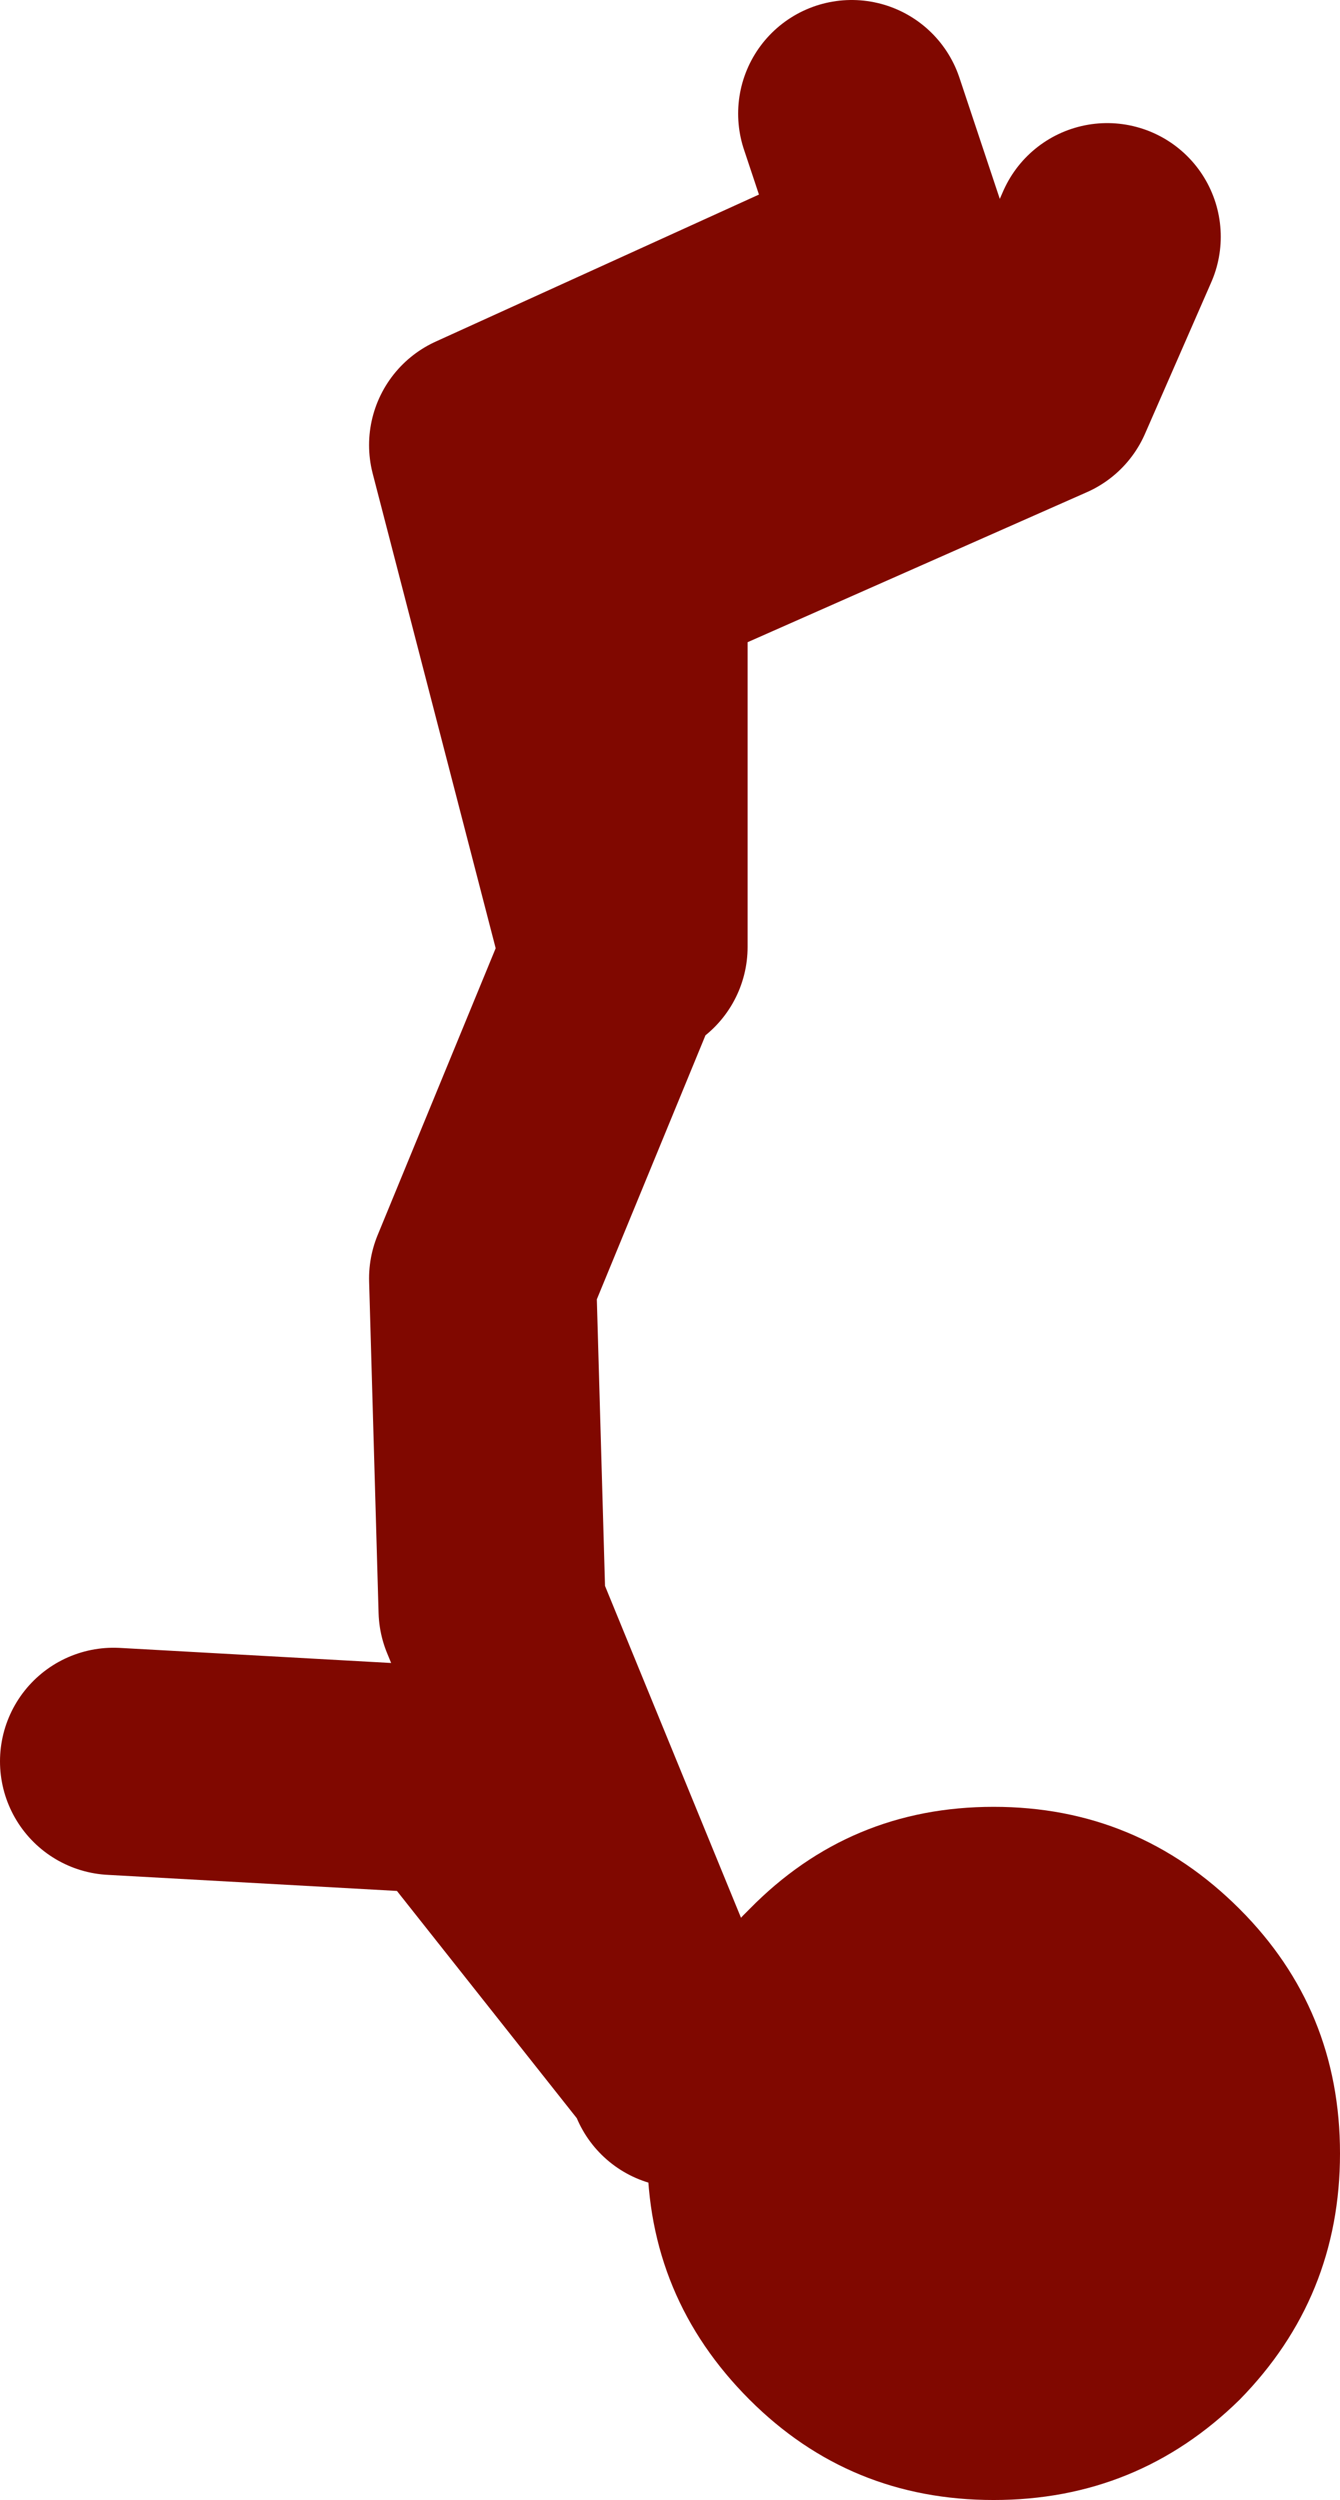
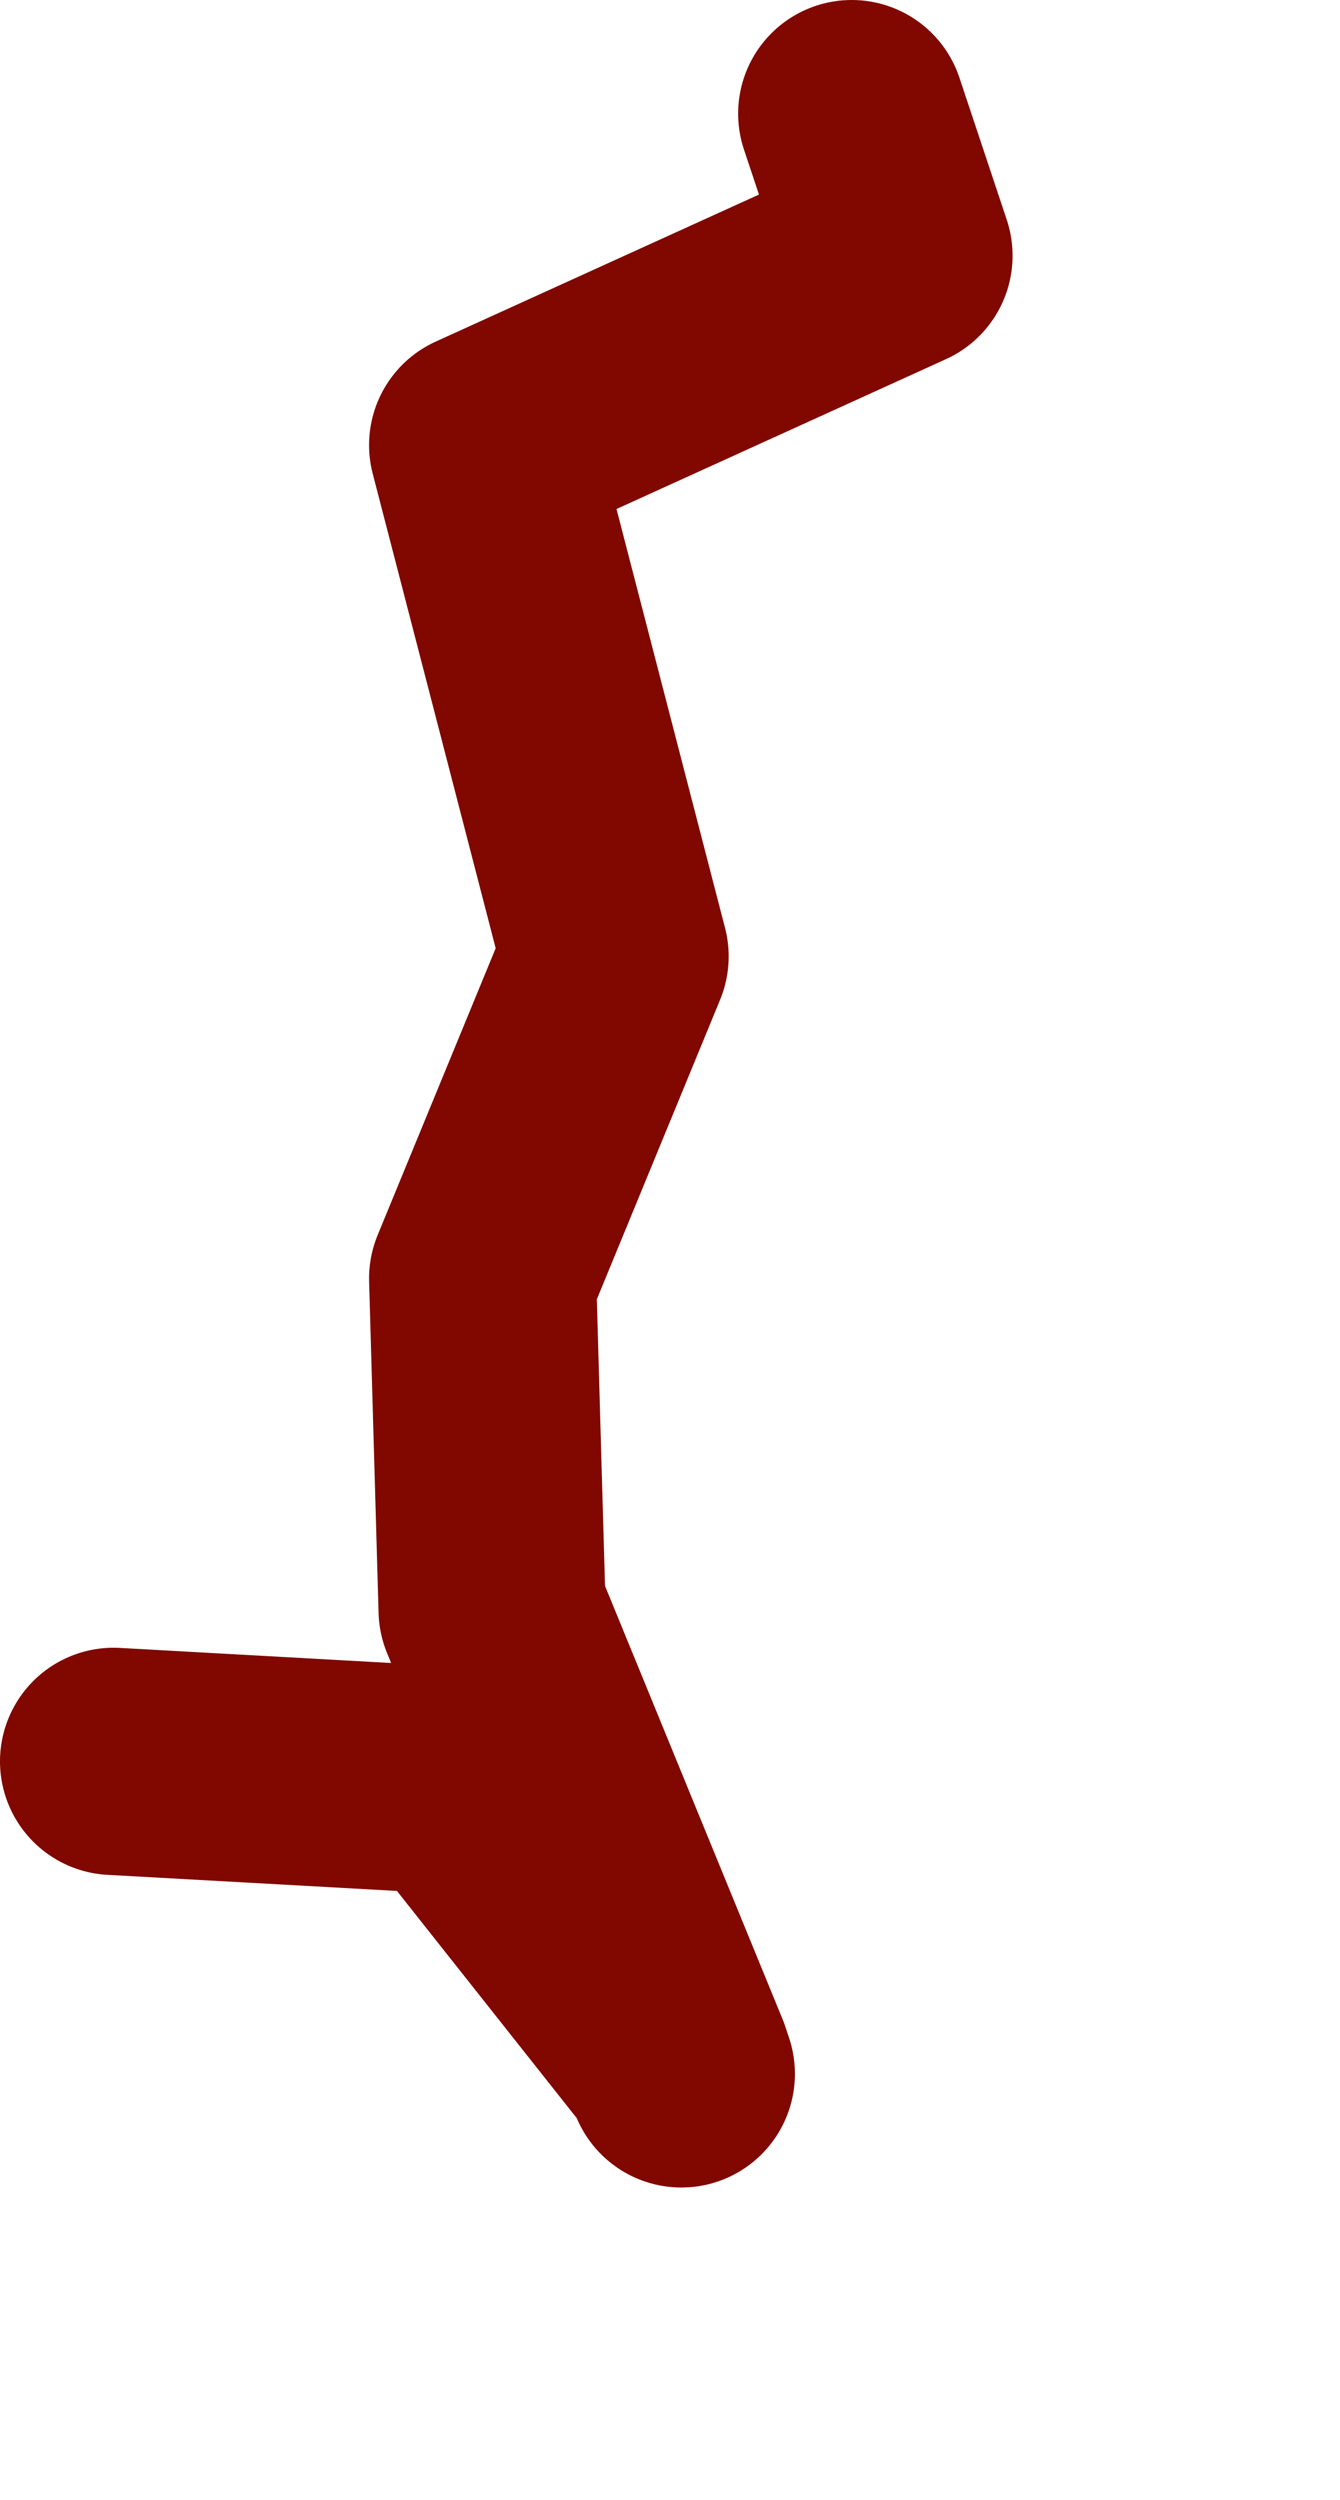
<svg xmlns="http://www.w3.org/2000/svg" height="66.0px" width="35.4px">
  <g transform="matrix(1.0, 0.0, 0.0, 1.0, 161.0, 28.75)">
-     <path d="M-144.25 -3.75 L-144.25 -13.75 -133.5 -18.5 -131.75 -22.5 M-158.0 17.75 L-149.0 18.25 -143.1 25.7 -148.0 13.75 -148.25 5.0 -144.75 -3.5 -148.25 -17.0 -137.25 -22.0 -138.5 -25.75 M-143.0 26.0 L-143.1 25.7" fill="none" stroke="#800800" stroke-linecap="round" stroke-linejoin="round" stroke-width="6.0" />
-     <path d="M-141.2 34.6 Q-143.9 31.9 -143.9 28.1 -143.9 24.3 -141.2 21.65 -138.55 18.95 -134.75 18.95 -130.95 18.95 -128.25 21.65 -125.6 24.3 -125.6 28.1 -125.6 31.9 -128.25 34.6 -130.95 37.25 -134.75 37.25 -138.55 37.25 -141.2 34.6" fill="#800800" fill-rule="evenodd" stroke="none" />
+     <path d="M-144.25 -3.75 M-158.0 17.75 L-149.0 18.25 -143.1 25.7 -148.0 13.75 -148.25 5.0 -144.75 -3.5 -148.25 -17.0 -137.25 -22.0 -138.5 -25.75 M-143.0 26.0 L-143.1 25.7" fill="none" stroke="#800800" stroke-linecap="round" stroke-linejoin="round" stroke-width="6.0" />
  </g>
</svg>